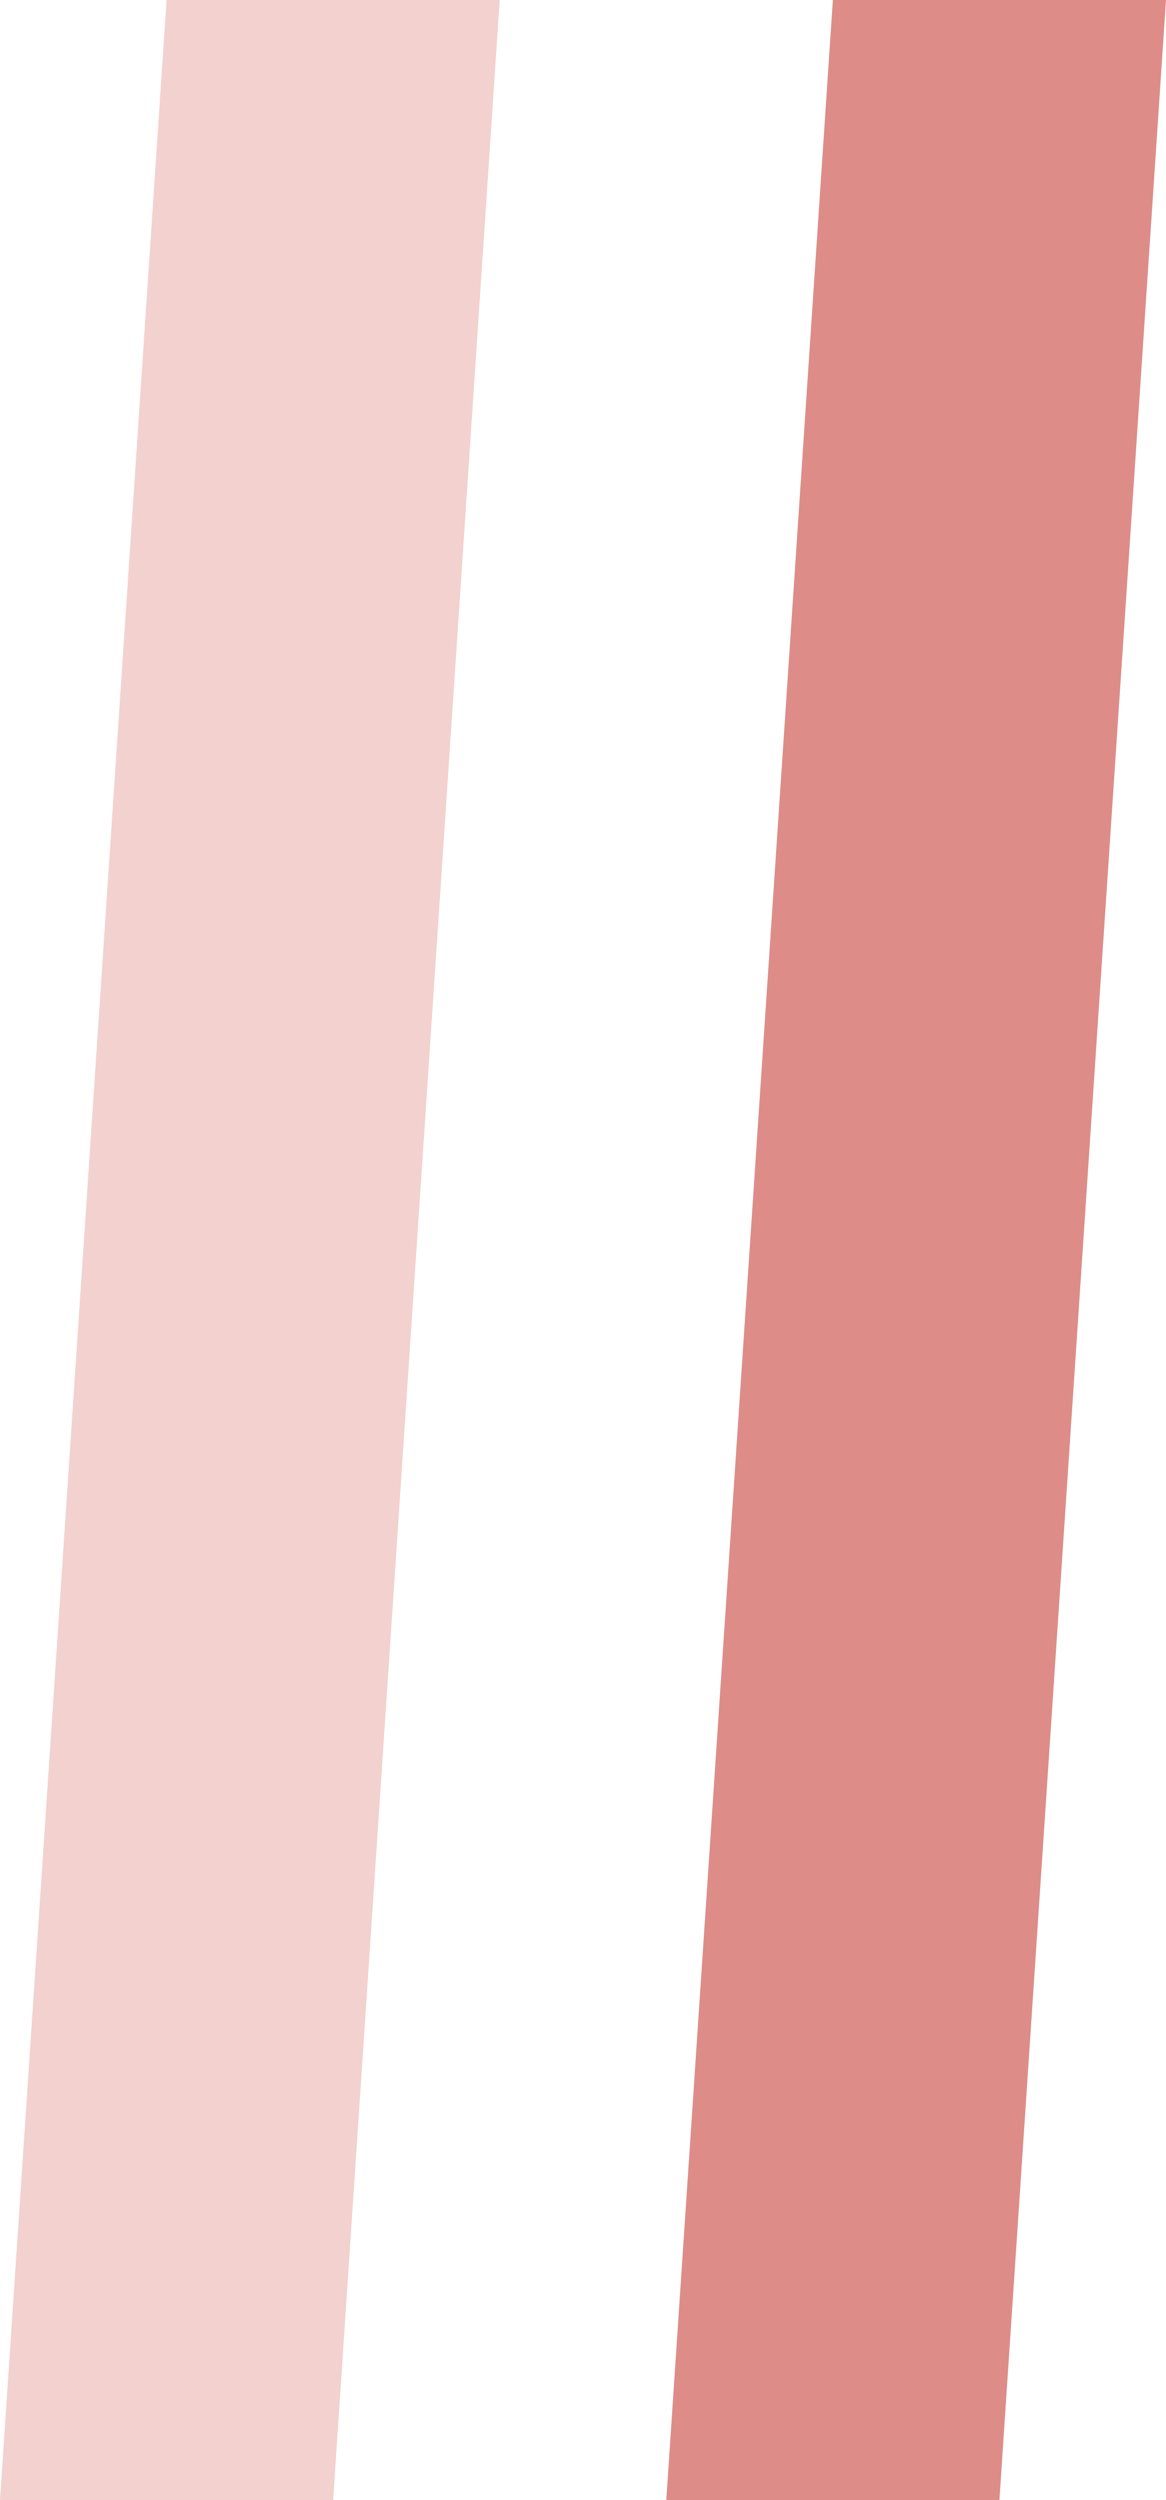
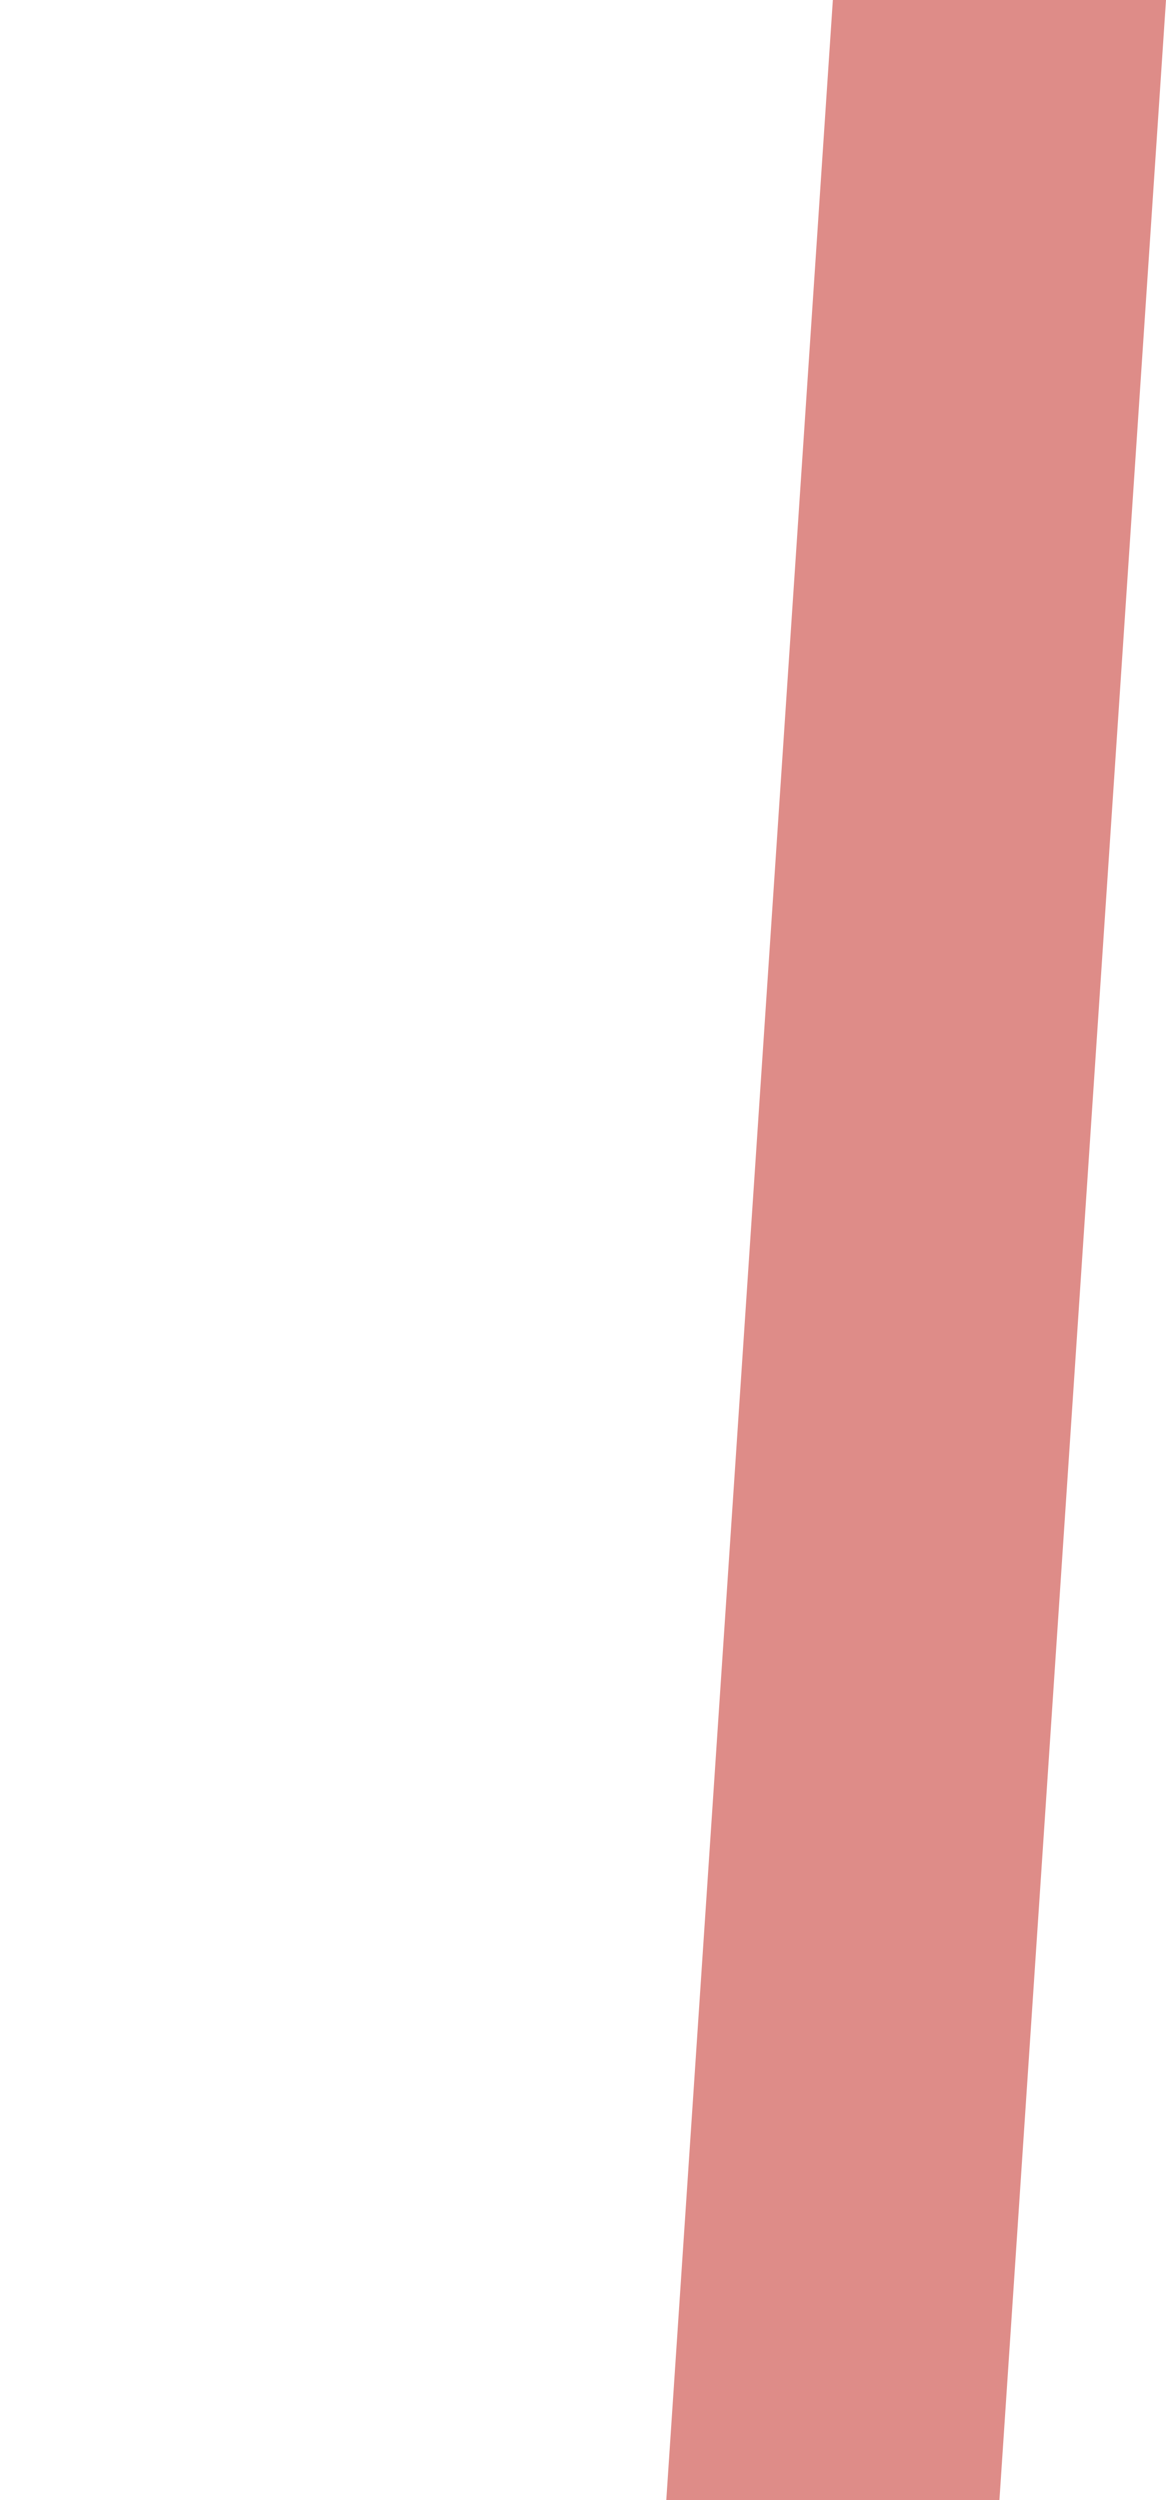
<svg xmlns="http://www.w3.org/2000/svg" fill="none" version="1.1" width="14" height="30" viewBox="0 0 14 30">
  <g>
    <g style="opacity:0.2;">
-       <path d="M0,30L4,30L6,0L2,0L0,30Z" fill="#BE1A11" fill-opacity="1" />
-     </g>
+       </g>
    <g style="opacity:0.5;">
-       <path d="M8,30L12,30L14,0L10,0L8,30Z" fill="#BE1A11" fill-opacity="1" />
+       <path d="M8,30L12,30L14,0L10,0Z" fill="#BE1A11" fill-opacity="1" />
    </g>
  </g>
</svg>